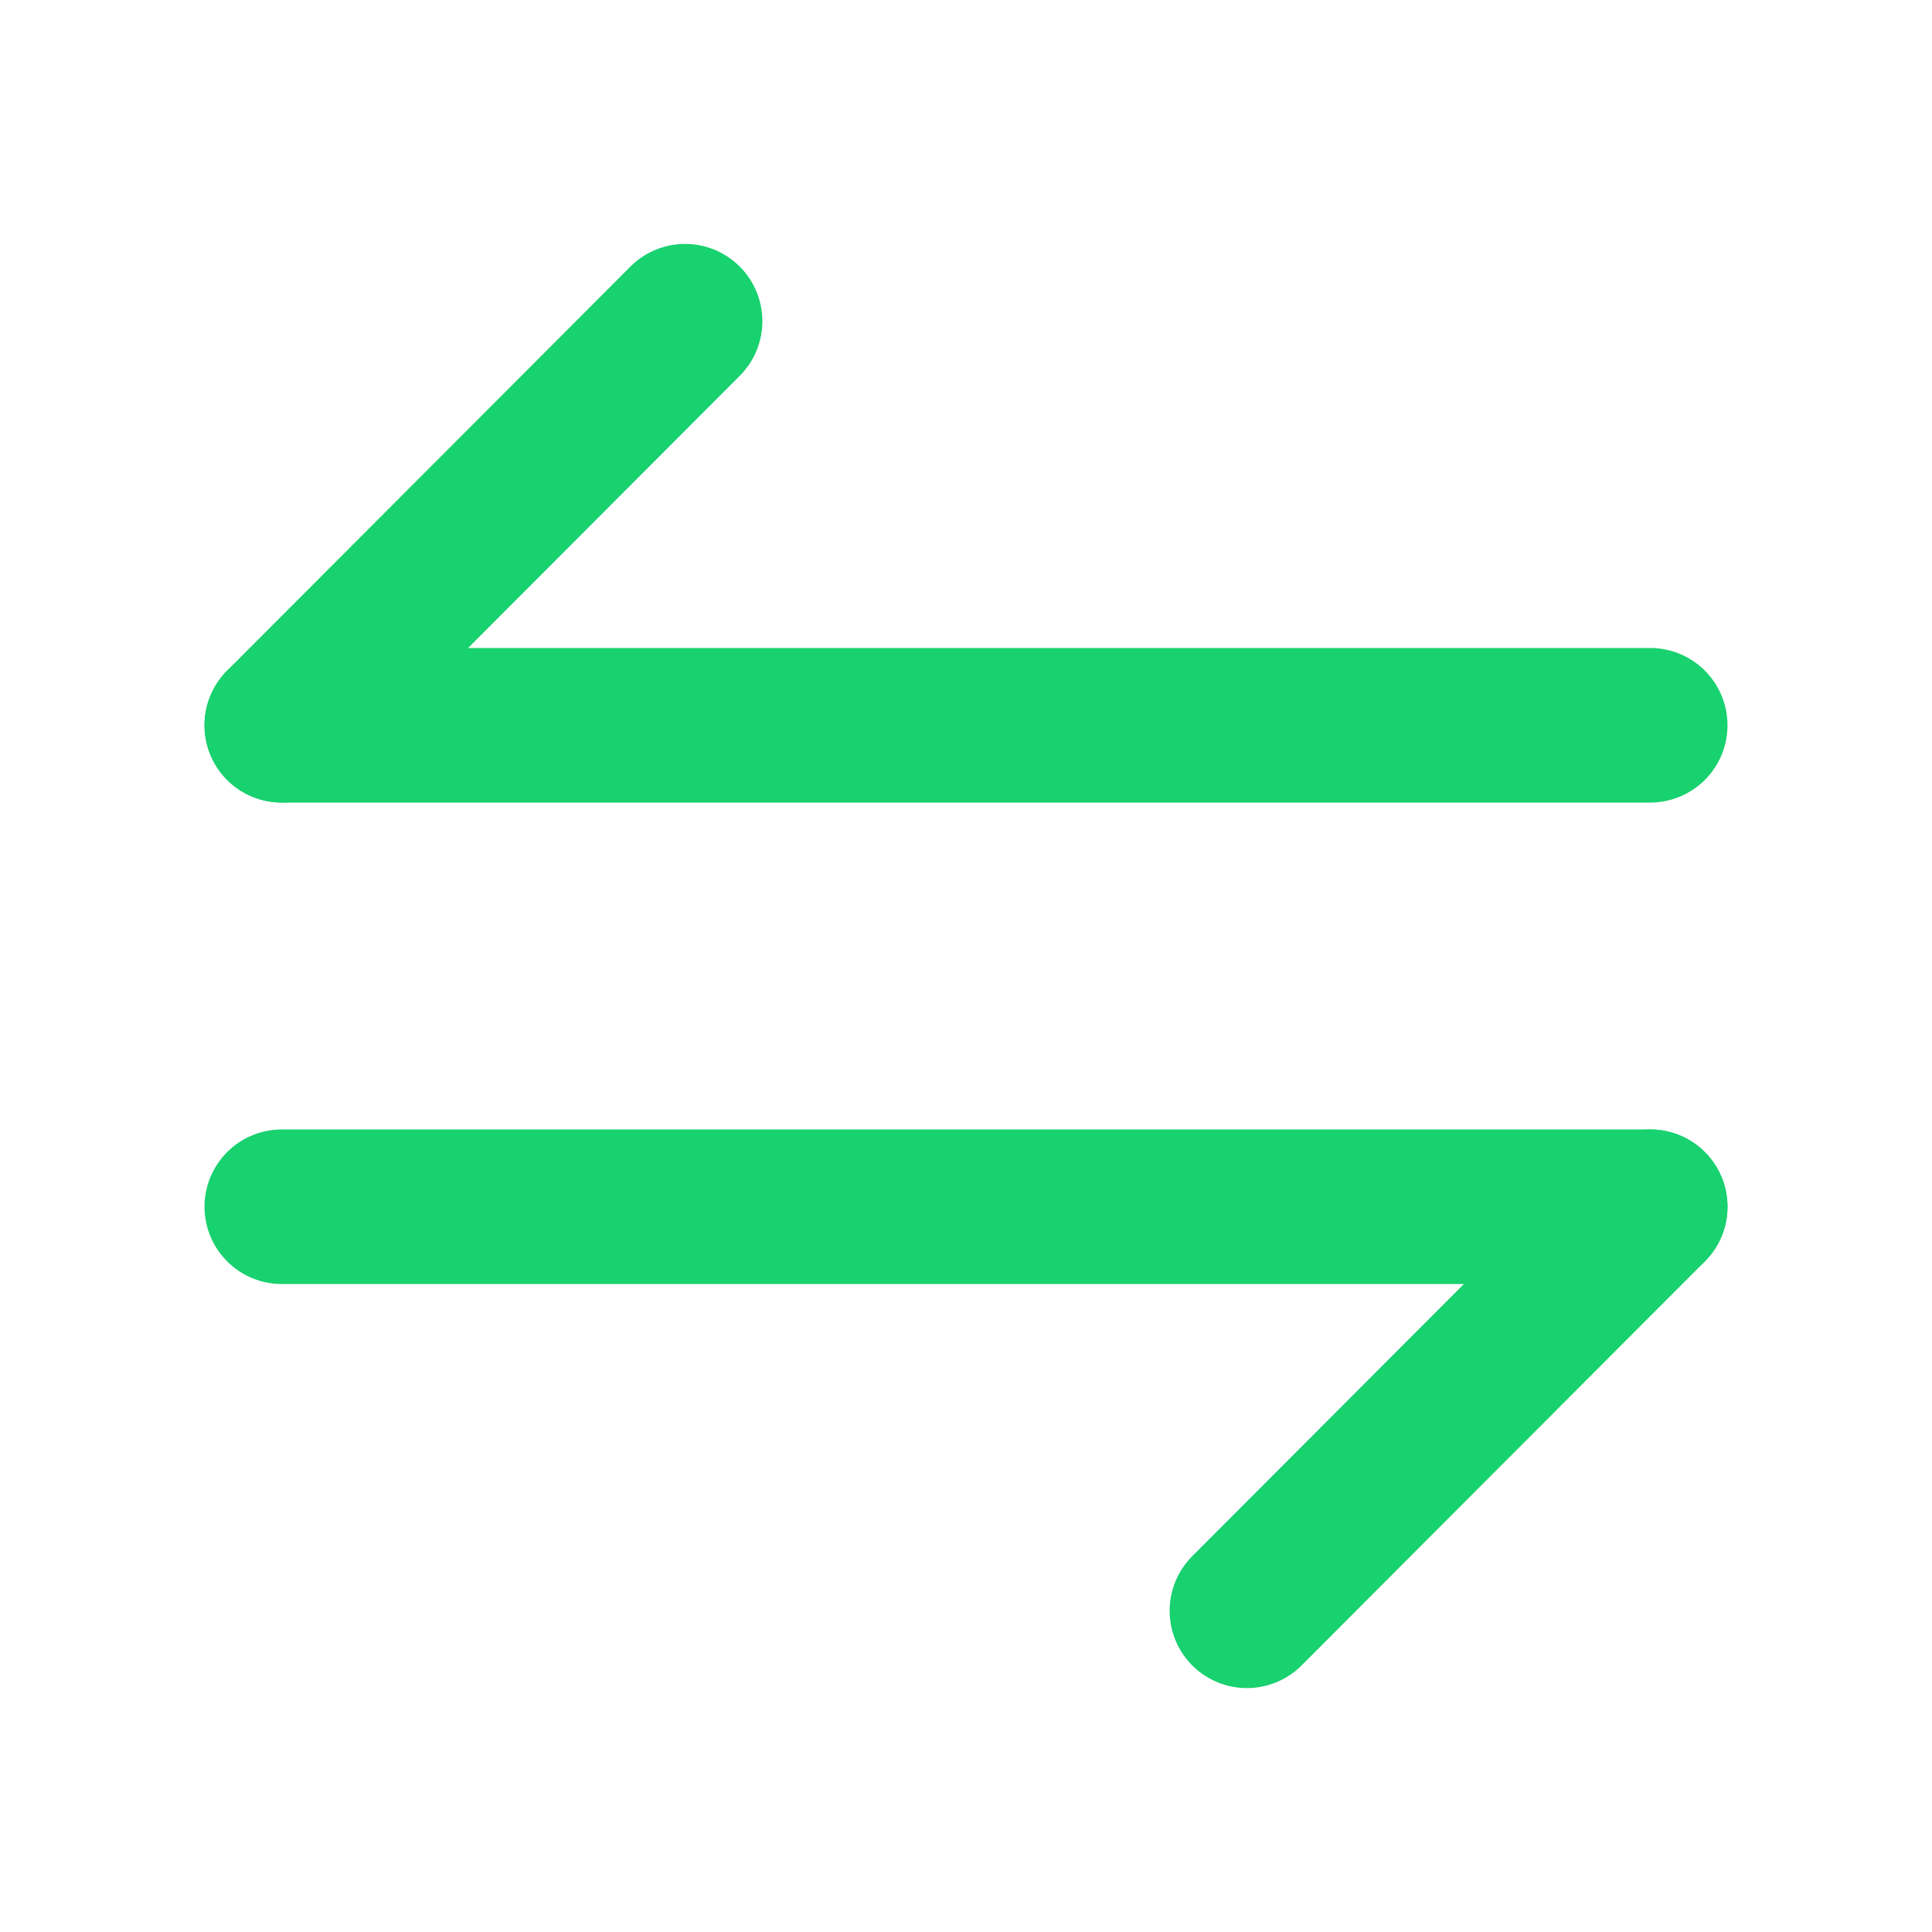
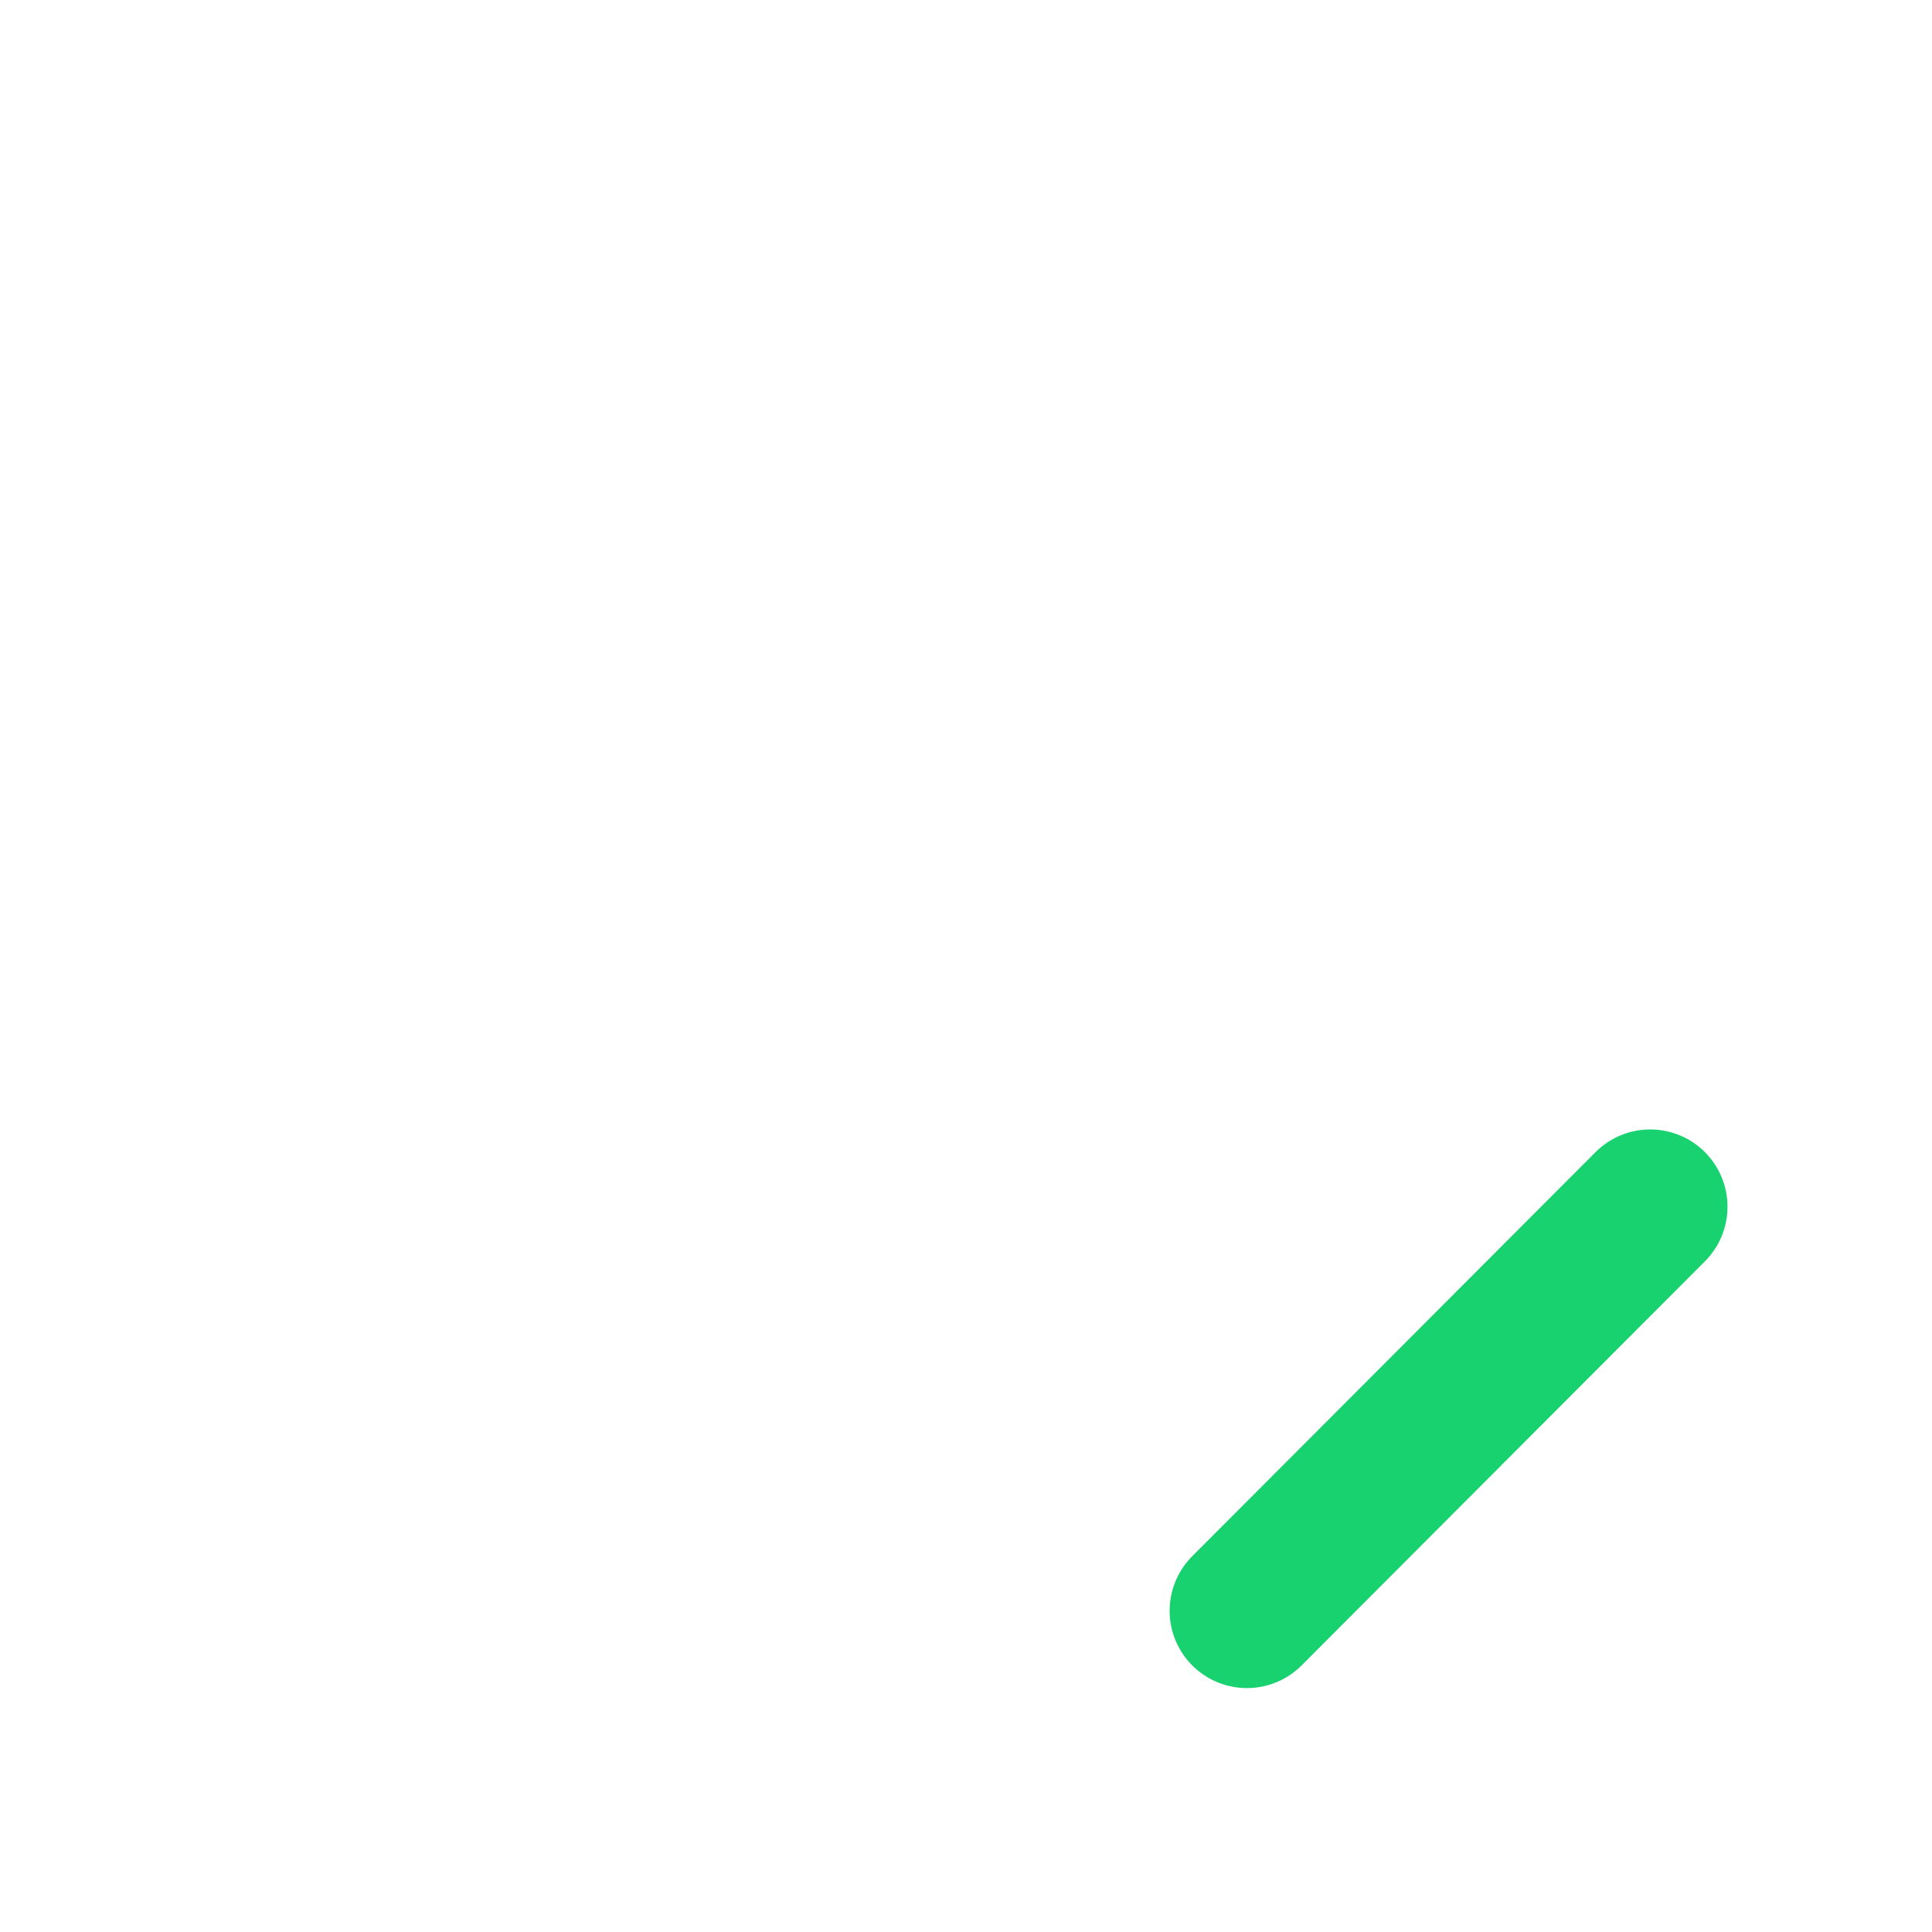
<svg xmlns="http://www.w3.org/2000/svg" width="20" height="20" viewBox="0 0 20 20" fill="none">
  <path d="M17.083 12.492L12.908 16.675" stroke="#18D16F" stroke-width="1.6" stroke-miterlimit="10" stroke-linecap="round" stroke-linejoin="round" />
-   <path d="M2.917 12.492H17.083" stroke="#18D16F" stroke-width="1.6" stroke-miterlimit="10" stroke-linecap="round" stroke-linejoin="round" />
-   <path d="M2.917 7.508L7.092 3.325" stroke="#18D16F" stroke-width="1.6" stroke-miterlimit="10" stroke-linecap="round" stroke-linejoin="round" />
-   <path d="M17.083 7.508H2.917" stroke="#18D16F" stroke-width="1.6" stroke-miterlimit="10" stroke-linecap="round" stroke-linejoin="round" />
</svg>